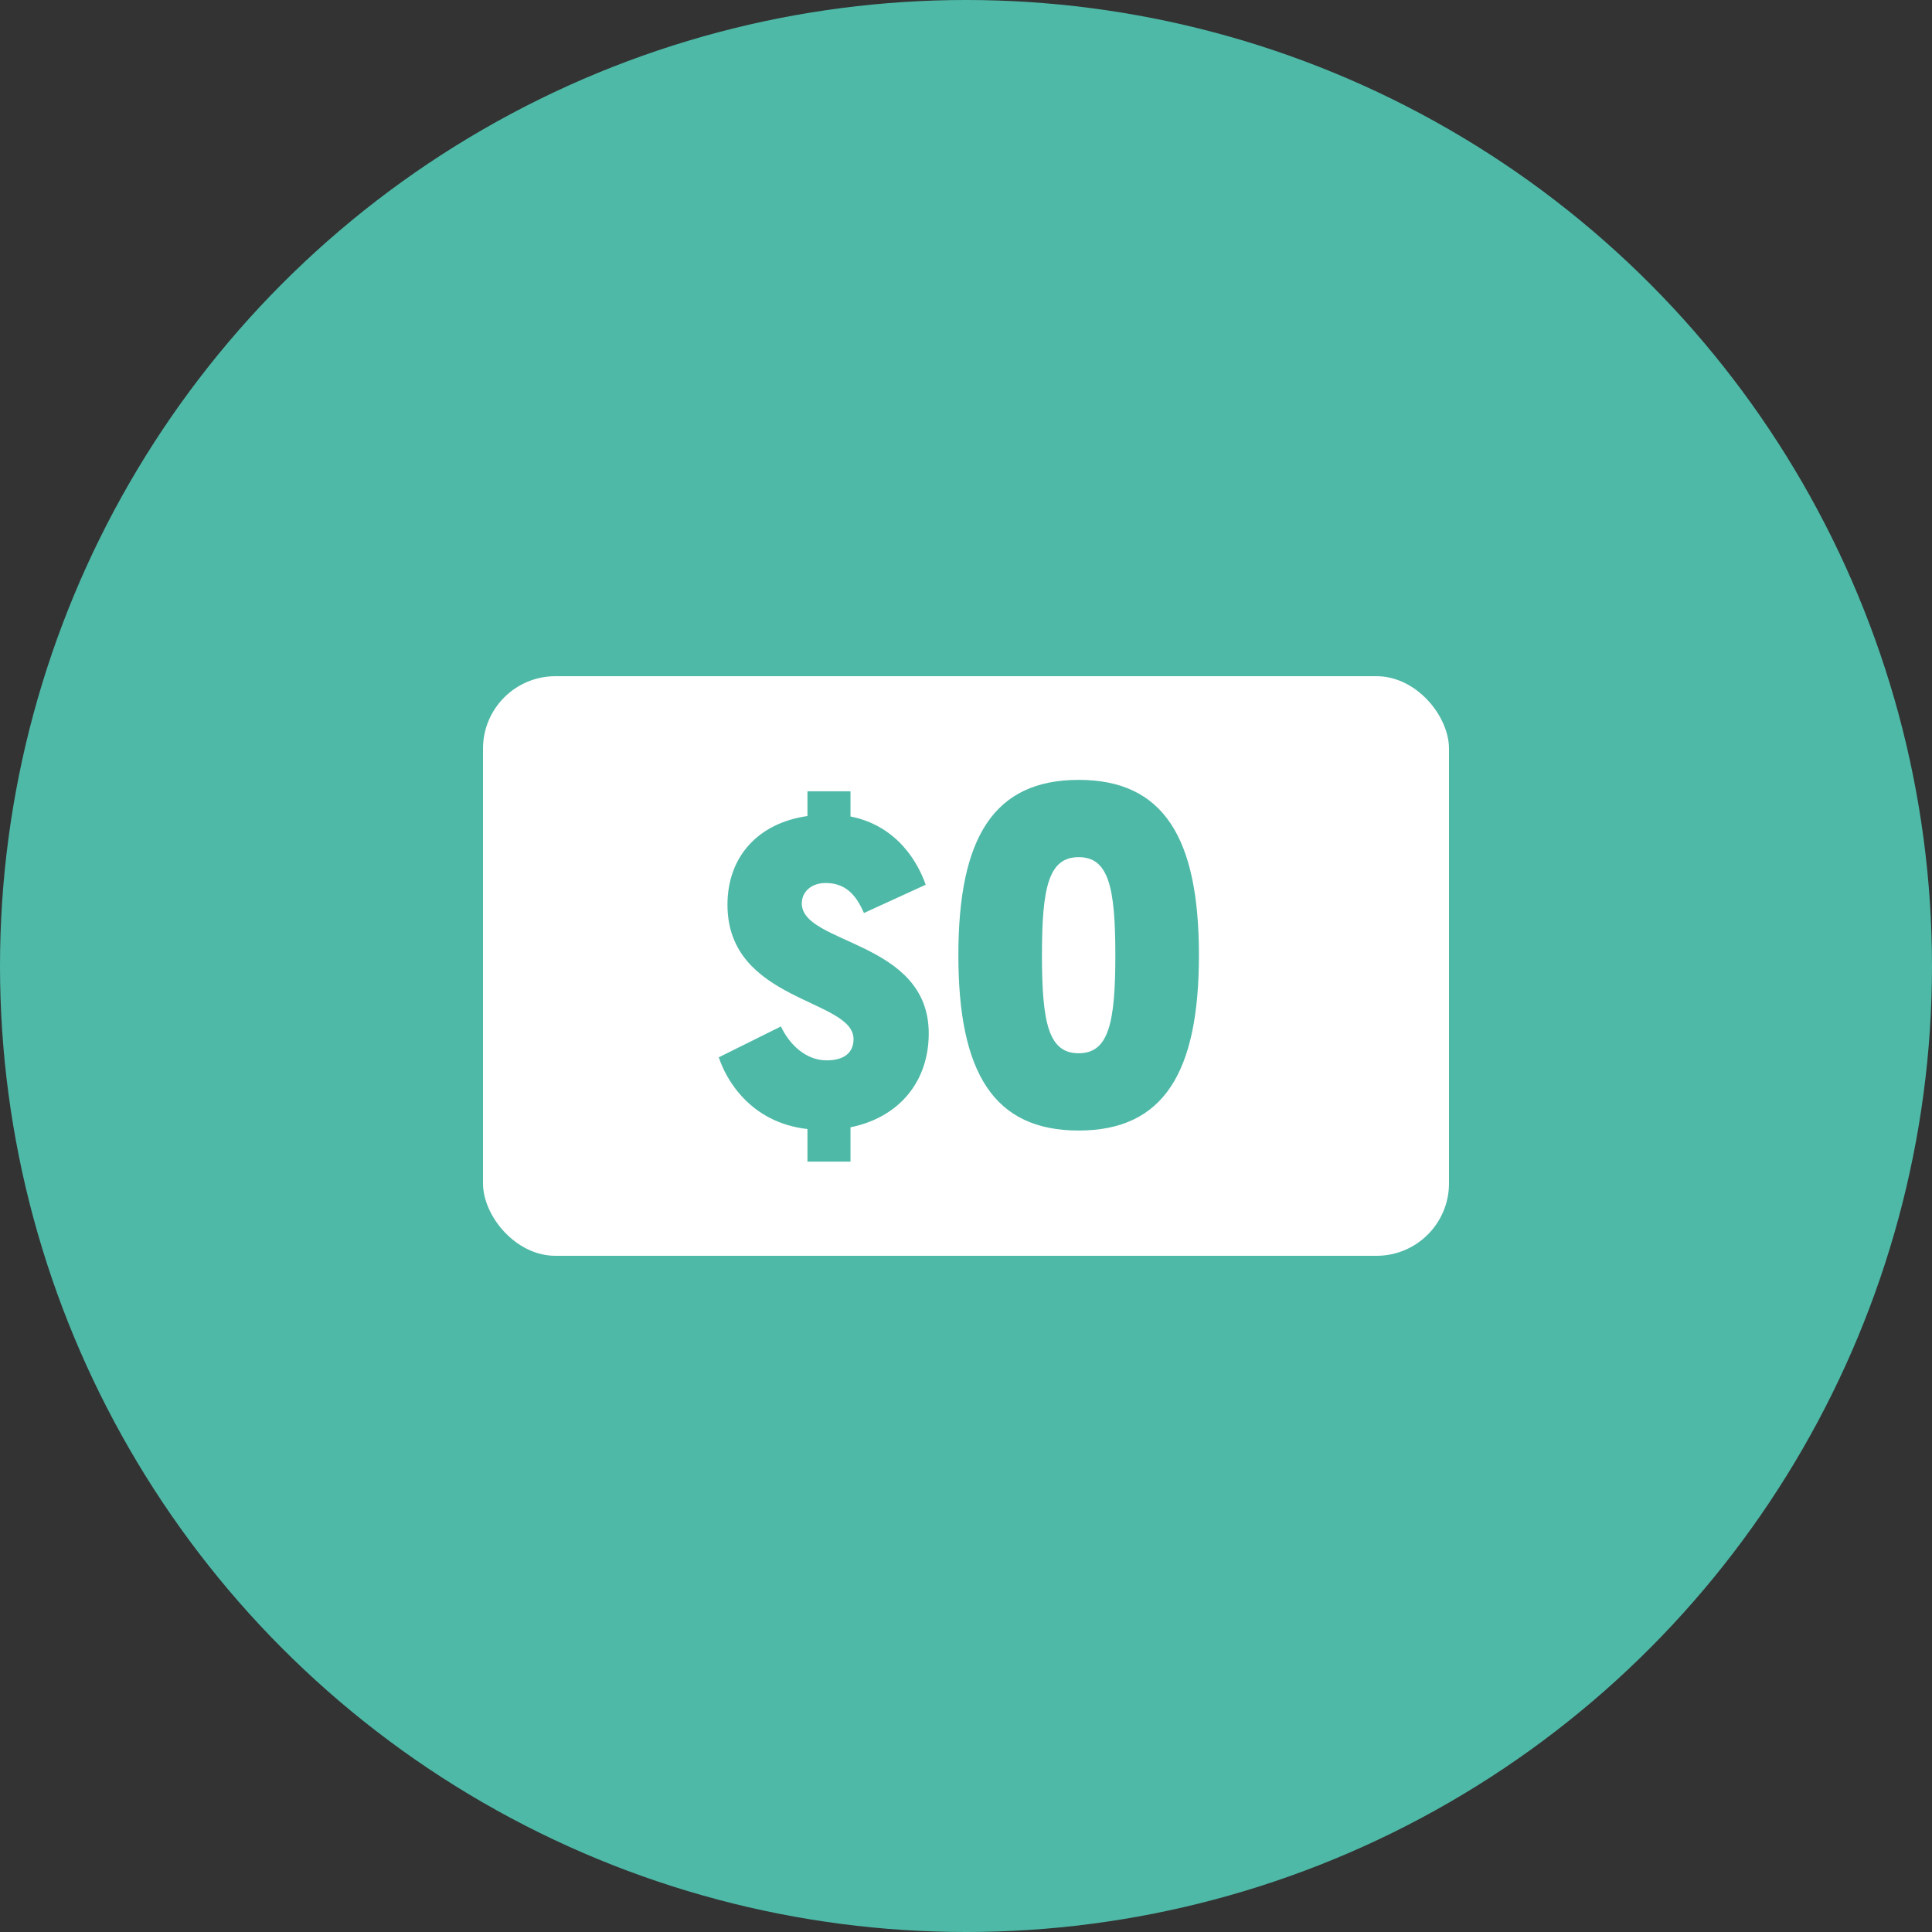
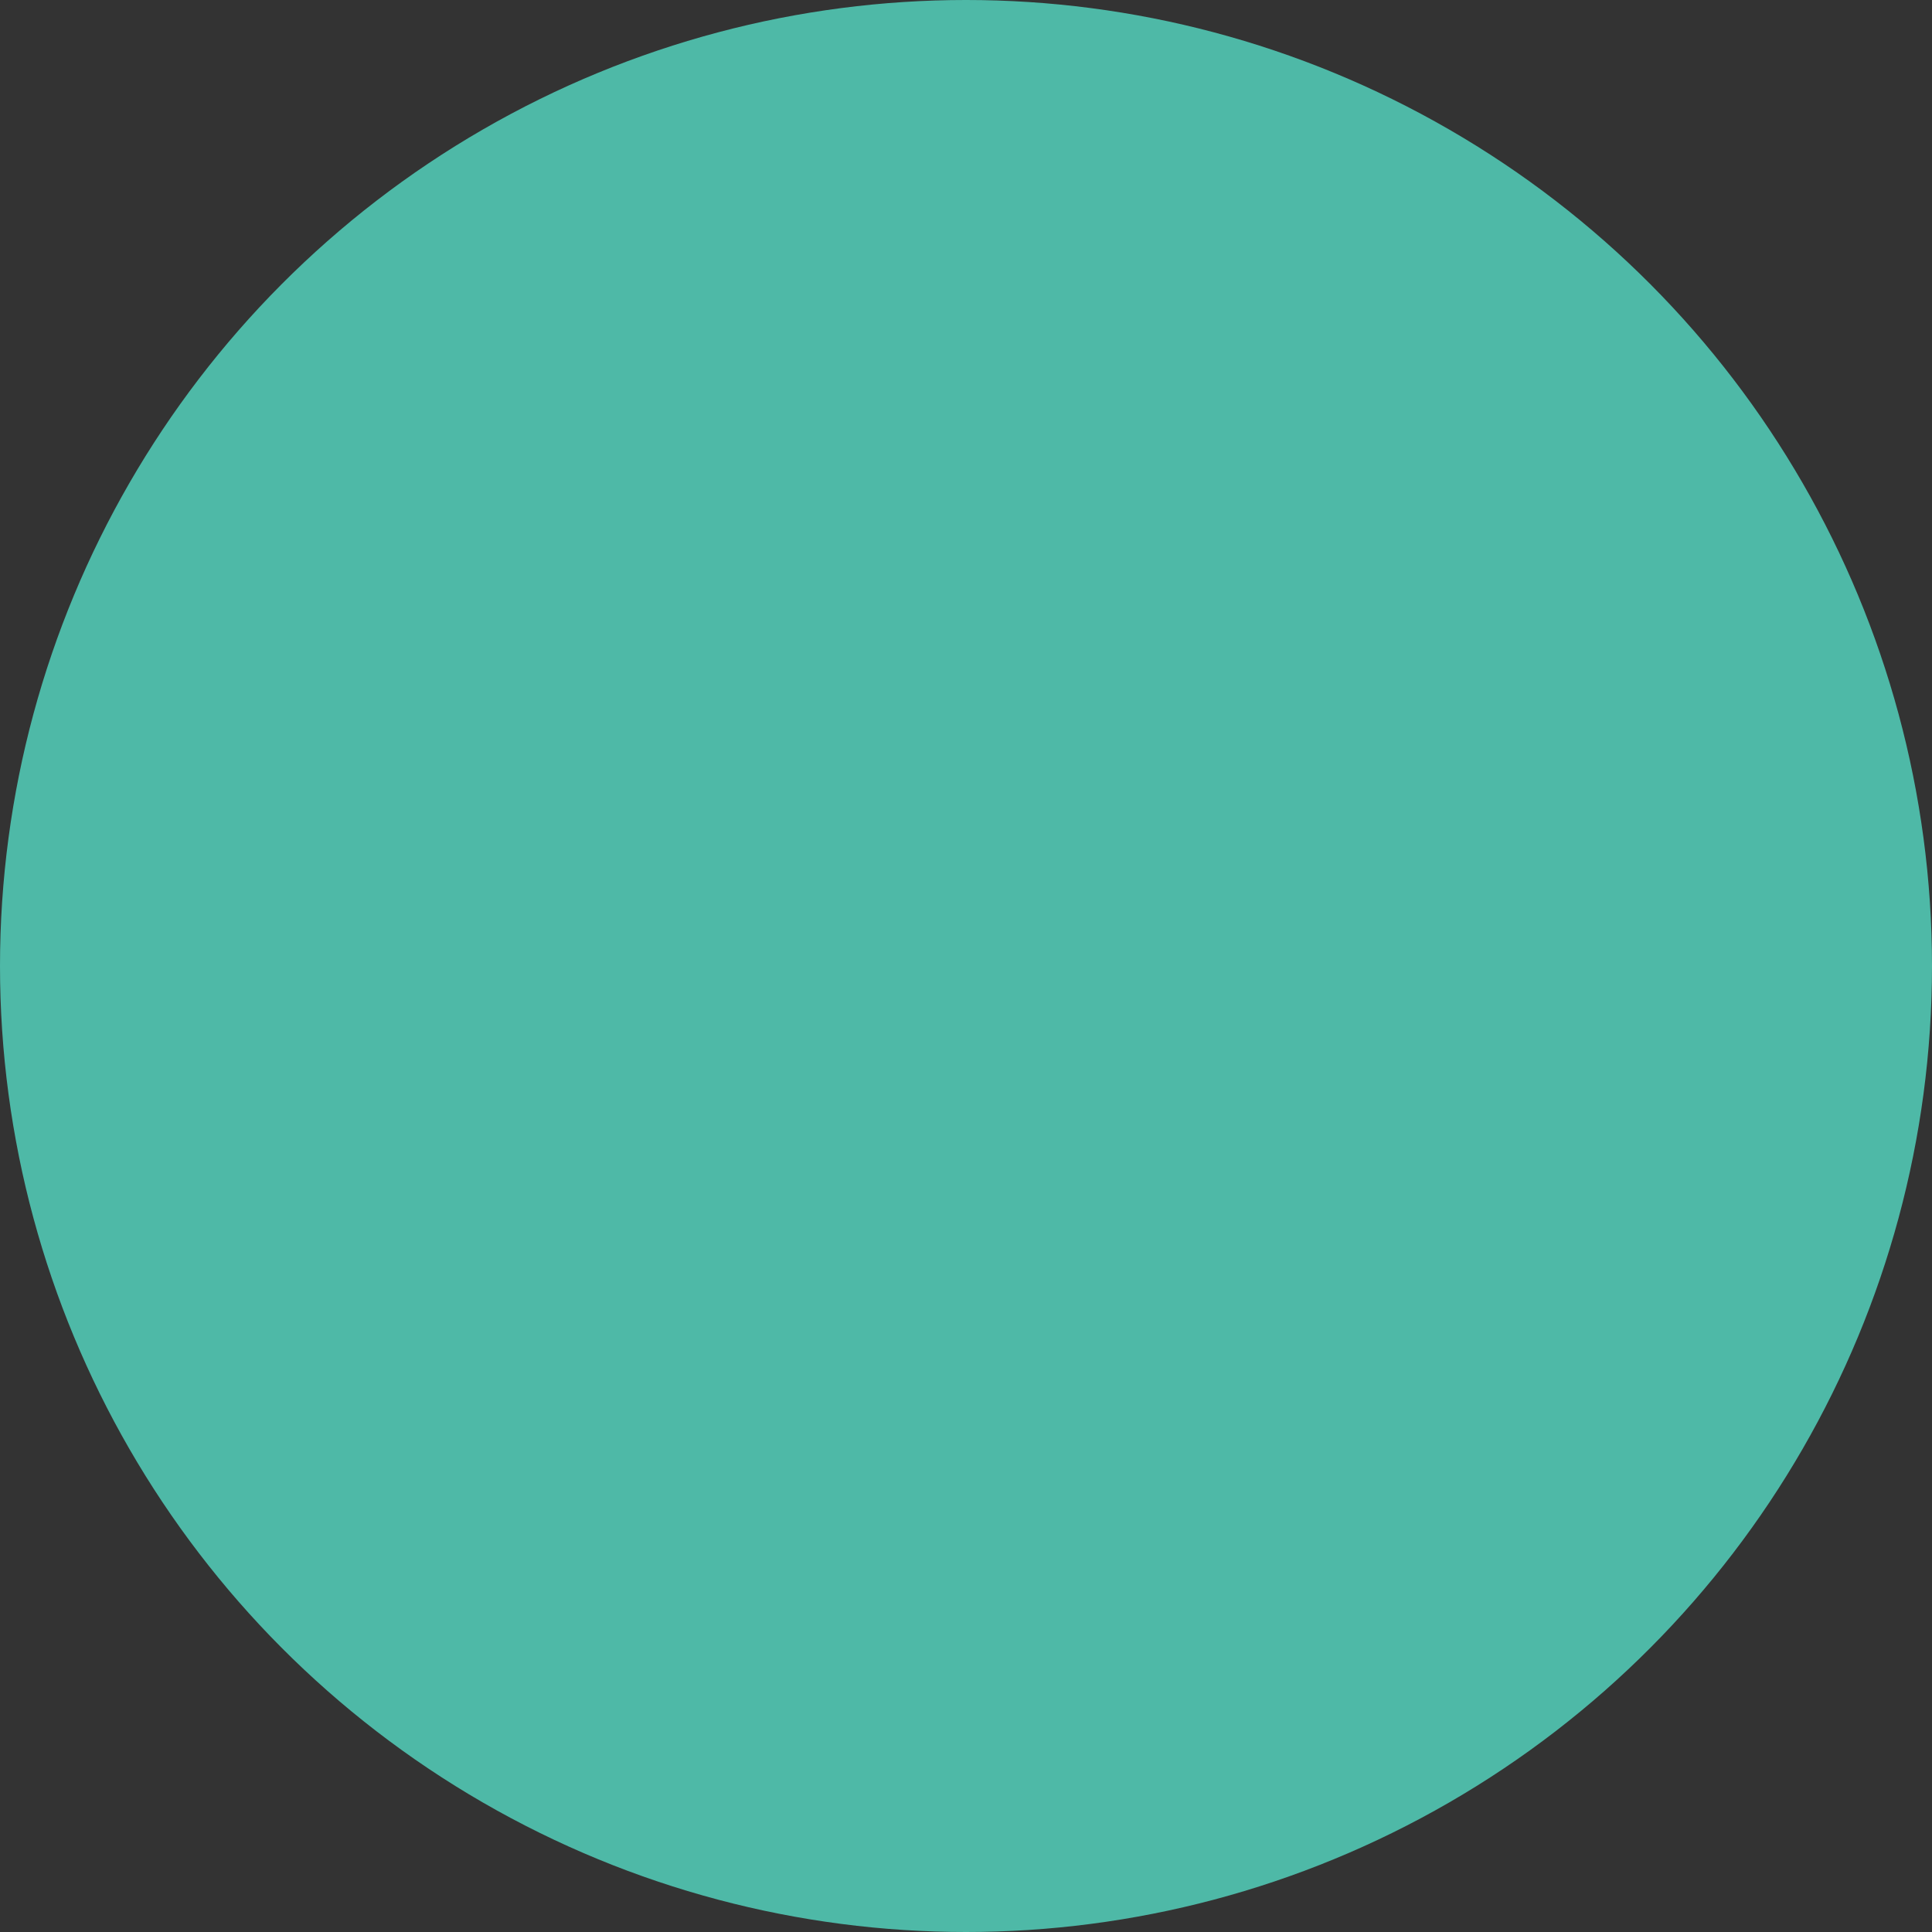
<svg xmlns="http://www.w3.org/2000/svg" width="80" height="80" viewBox="0 0 80 80" fill="none">
  <rect x="0" y="0" width="80" height="80" fill="#333333" stroke="none" />
  <circle cx="40" cy="40" r="40" fill="#4EB9A7" />
-   <rect x="20" y="28" width="40" height="24" rx="3" fill="white" />
-   <path d="M33.435 48.101V46.751C31.041 46.481 30.051 44.663 29.763 43.781L32.337 42.503C32.679 43.241 33.363 43.907 34.227 43.907C34.965 43.907 35.343 43.583 35.343 43.025C35.343 41.351 30.123 41.495 30.123 37.463C30.123 35.465 31.401 34.079 33.435 33.791V32.765H35.217V33.809C37.215 34.205 38.043 35.807 38.331 36.635L35.775 37.805C35.523 37.247 35.145 36.563 34.191 36.563C33.597 36.563 33.201 36.923 33.201 37.409C33.201 39.119 38.457 38.939 38.457 42.791C38.457 44.771 37.251 46.265 35.217 46.679V48.101H33.435ZM49.645 39.553C49.645 44.413 48.184 46.813 44.664 46.813C41.145 46.813 39.684 44.413 39.684 39.553C39.684 34.693 41.145 32.293 44.664 32.293C48.184 32.293 49.645 34.693 49.645 39.553ZM43.145 39.553C43.145 42.373 43.425 43.613 44.664 43.613C45.904 43.613 46.184 42.373 46.184 39.553C46.184 36.733 45.904 35.493 44.664 35.493C43.425 35.493 43.145 36.733 43.145 39.553Z" fill="#4EB9A7" />
+   <path d="M33.435 48.101V46.751C31.041 46.481 30.051 44.663 29.763 43.781L32.337 42.503C32.679 43.241 33.363 43.907 34.227 43.907C34.965 43.907 35.343 43.583 35.343 43.025C35.343 41.351 30.123 41.495 30.123 37.463C30.123 35.465 31.401 34.079 33.435 33.791V32.765H35.217V33.809C37.215 34.205 38.043 35.807 38.331 36.635L35.775 37.805C35.523 37.247 35.145 36.563 34.191 36.563C33.597 36.563 33.201 36.923 33.201 37.409C33.201 39.119 38.457 38.939 38.457 42.791C38.457 44.771 37.251 46.265 35.217 46.679V48.101H33.435ZM49.645 39.553C49.645 44.413 48.184 46.813 44.664 46.813C41.145 46.813 39.684 44.413 39.684 39.553C39.684 34.693 41.145 32.293 44.664 32.293C48.184 32.293 49.645 34.693 49.645 39.553ZM43.145 39.553C45.904 43.613 46.184 42.373 46.184 39.553C46.184 36.733 45.904 35.493 44.664 35.493C43.425 35.493 43.145 36.733 43.145 39.553Z" fill="#4EB9A7" />
</svg>